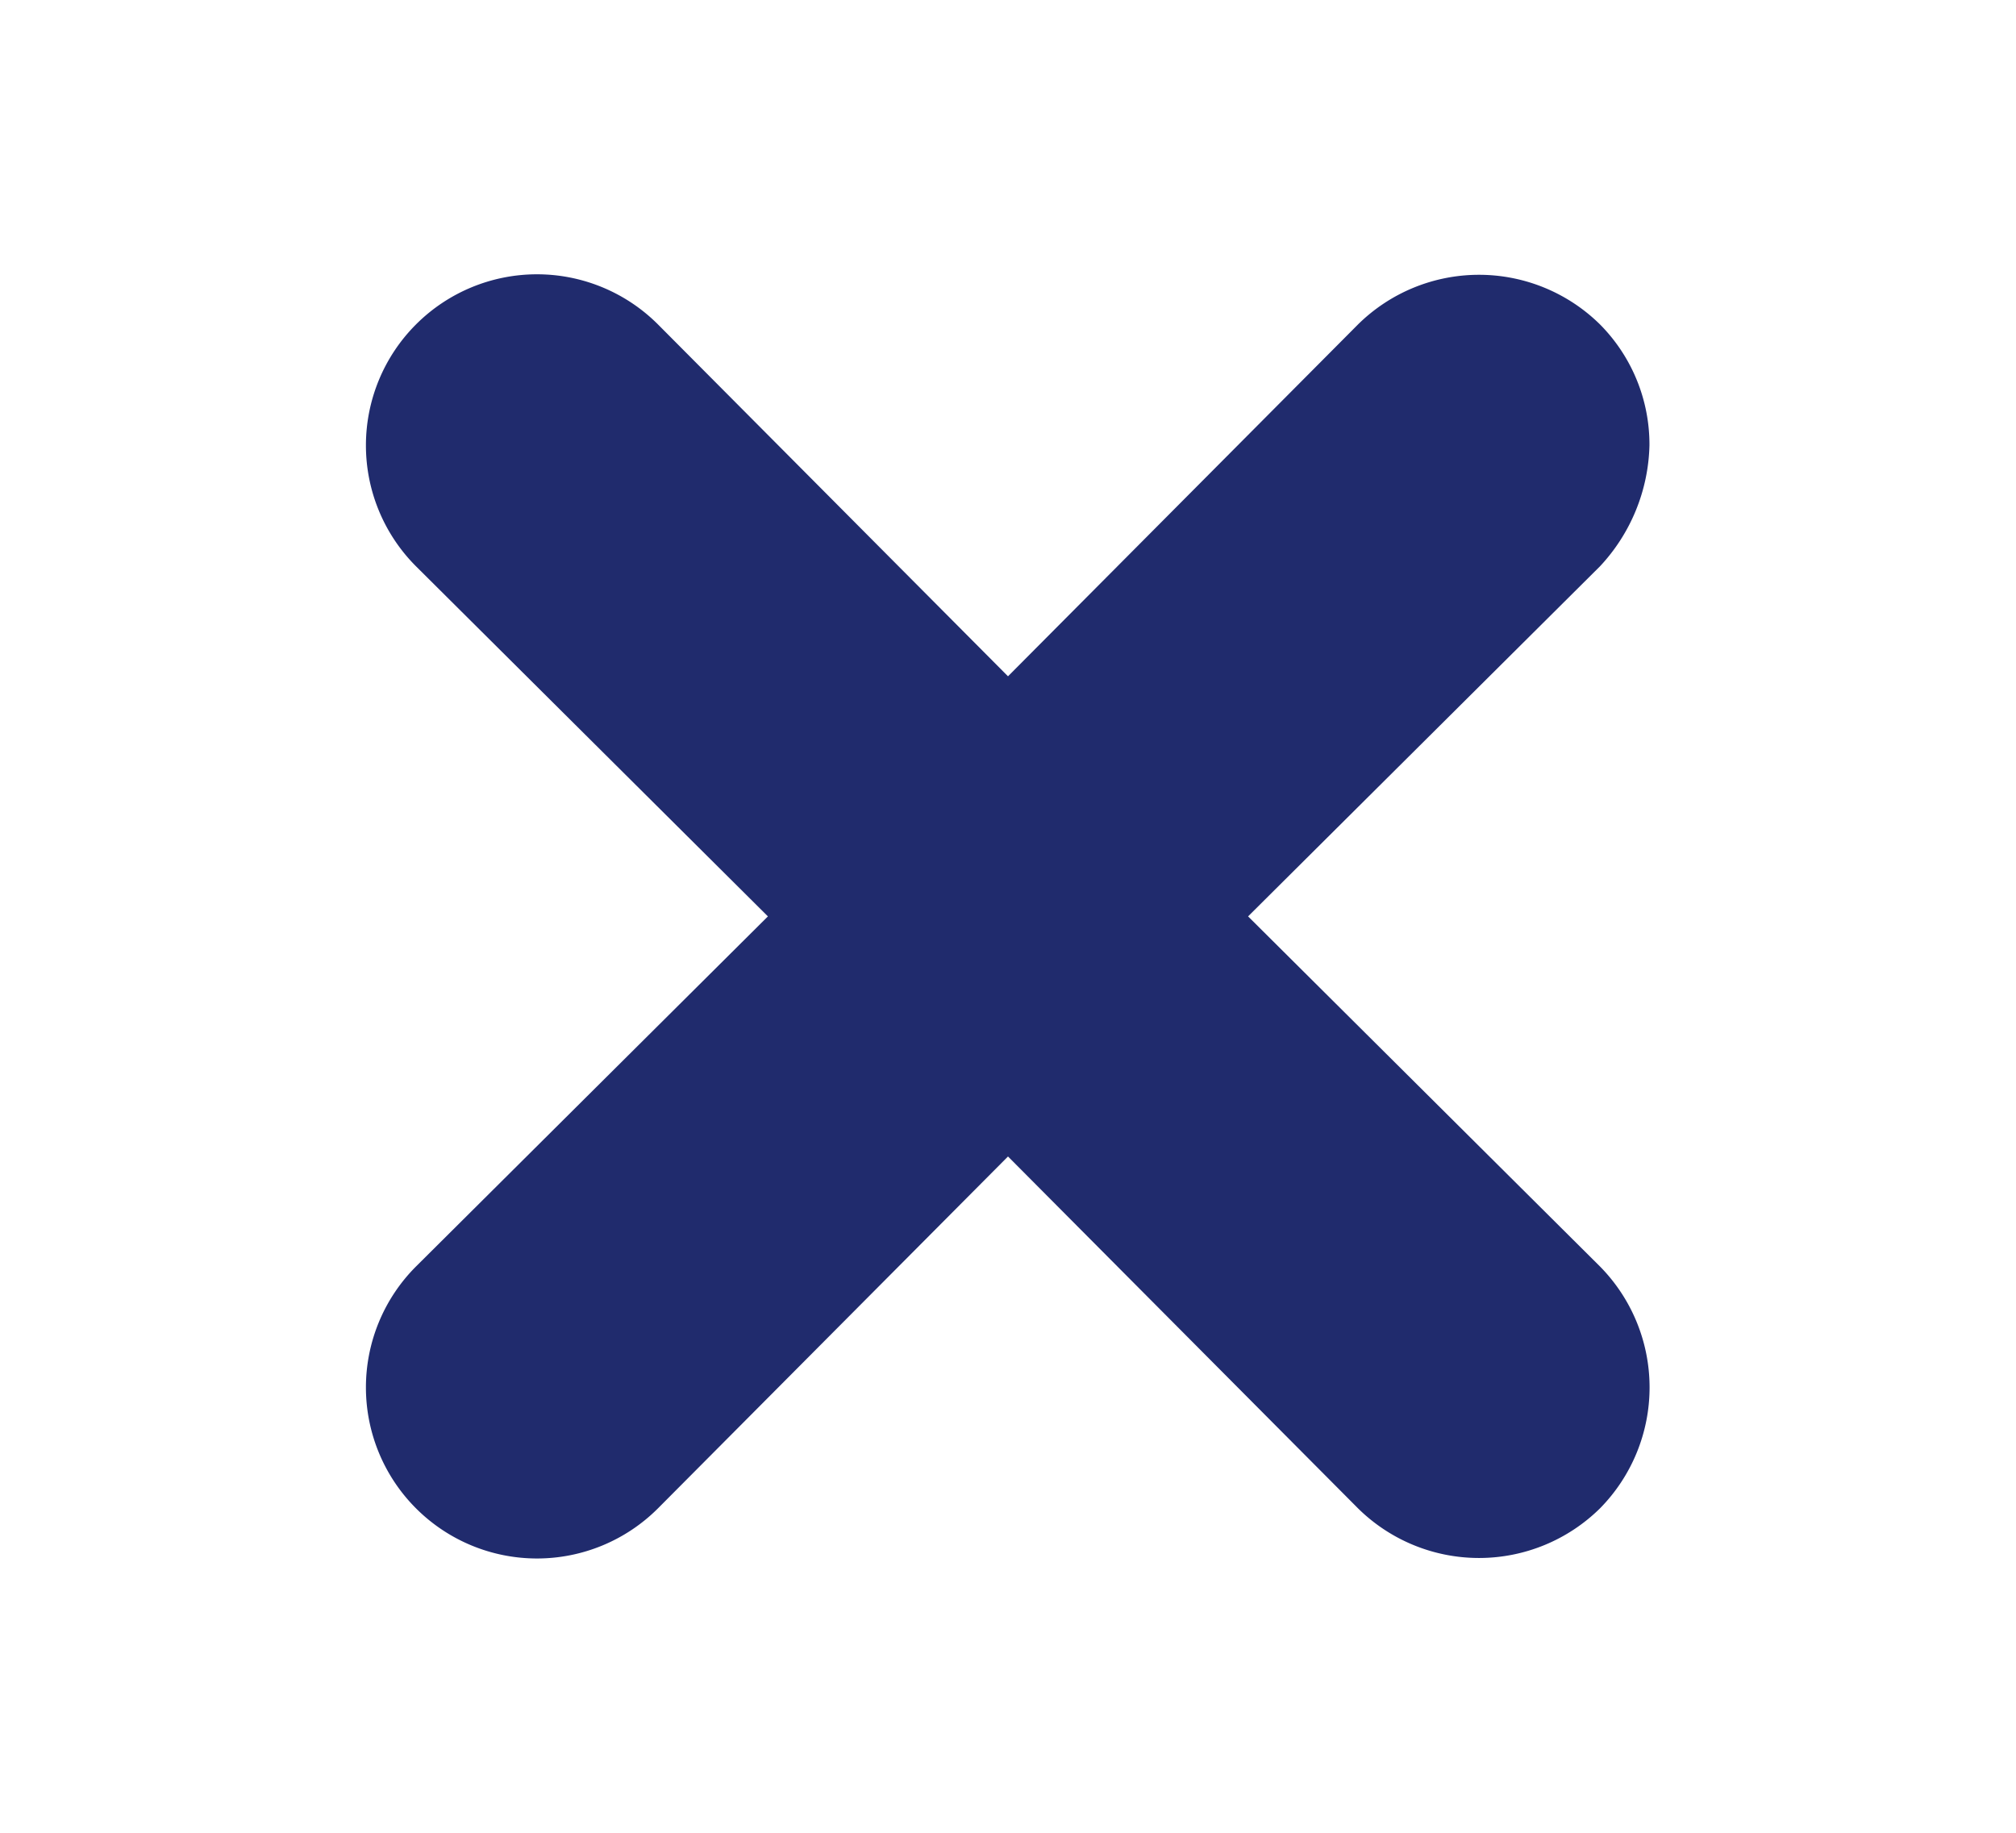
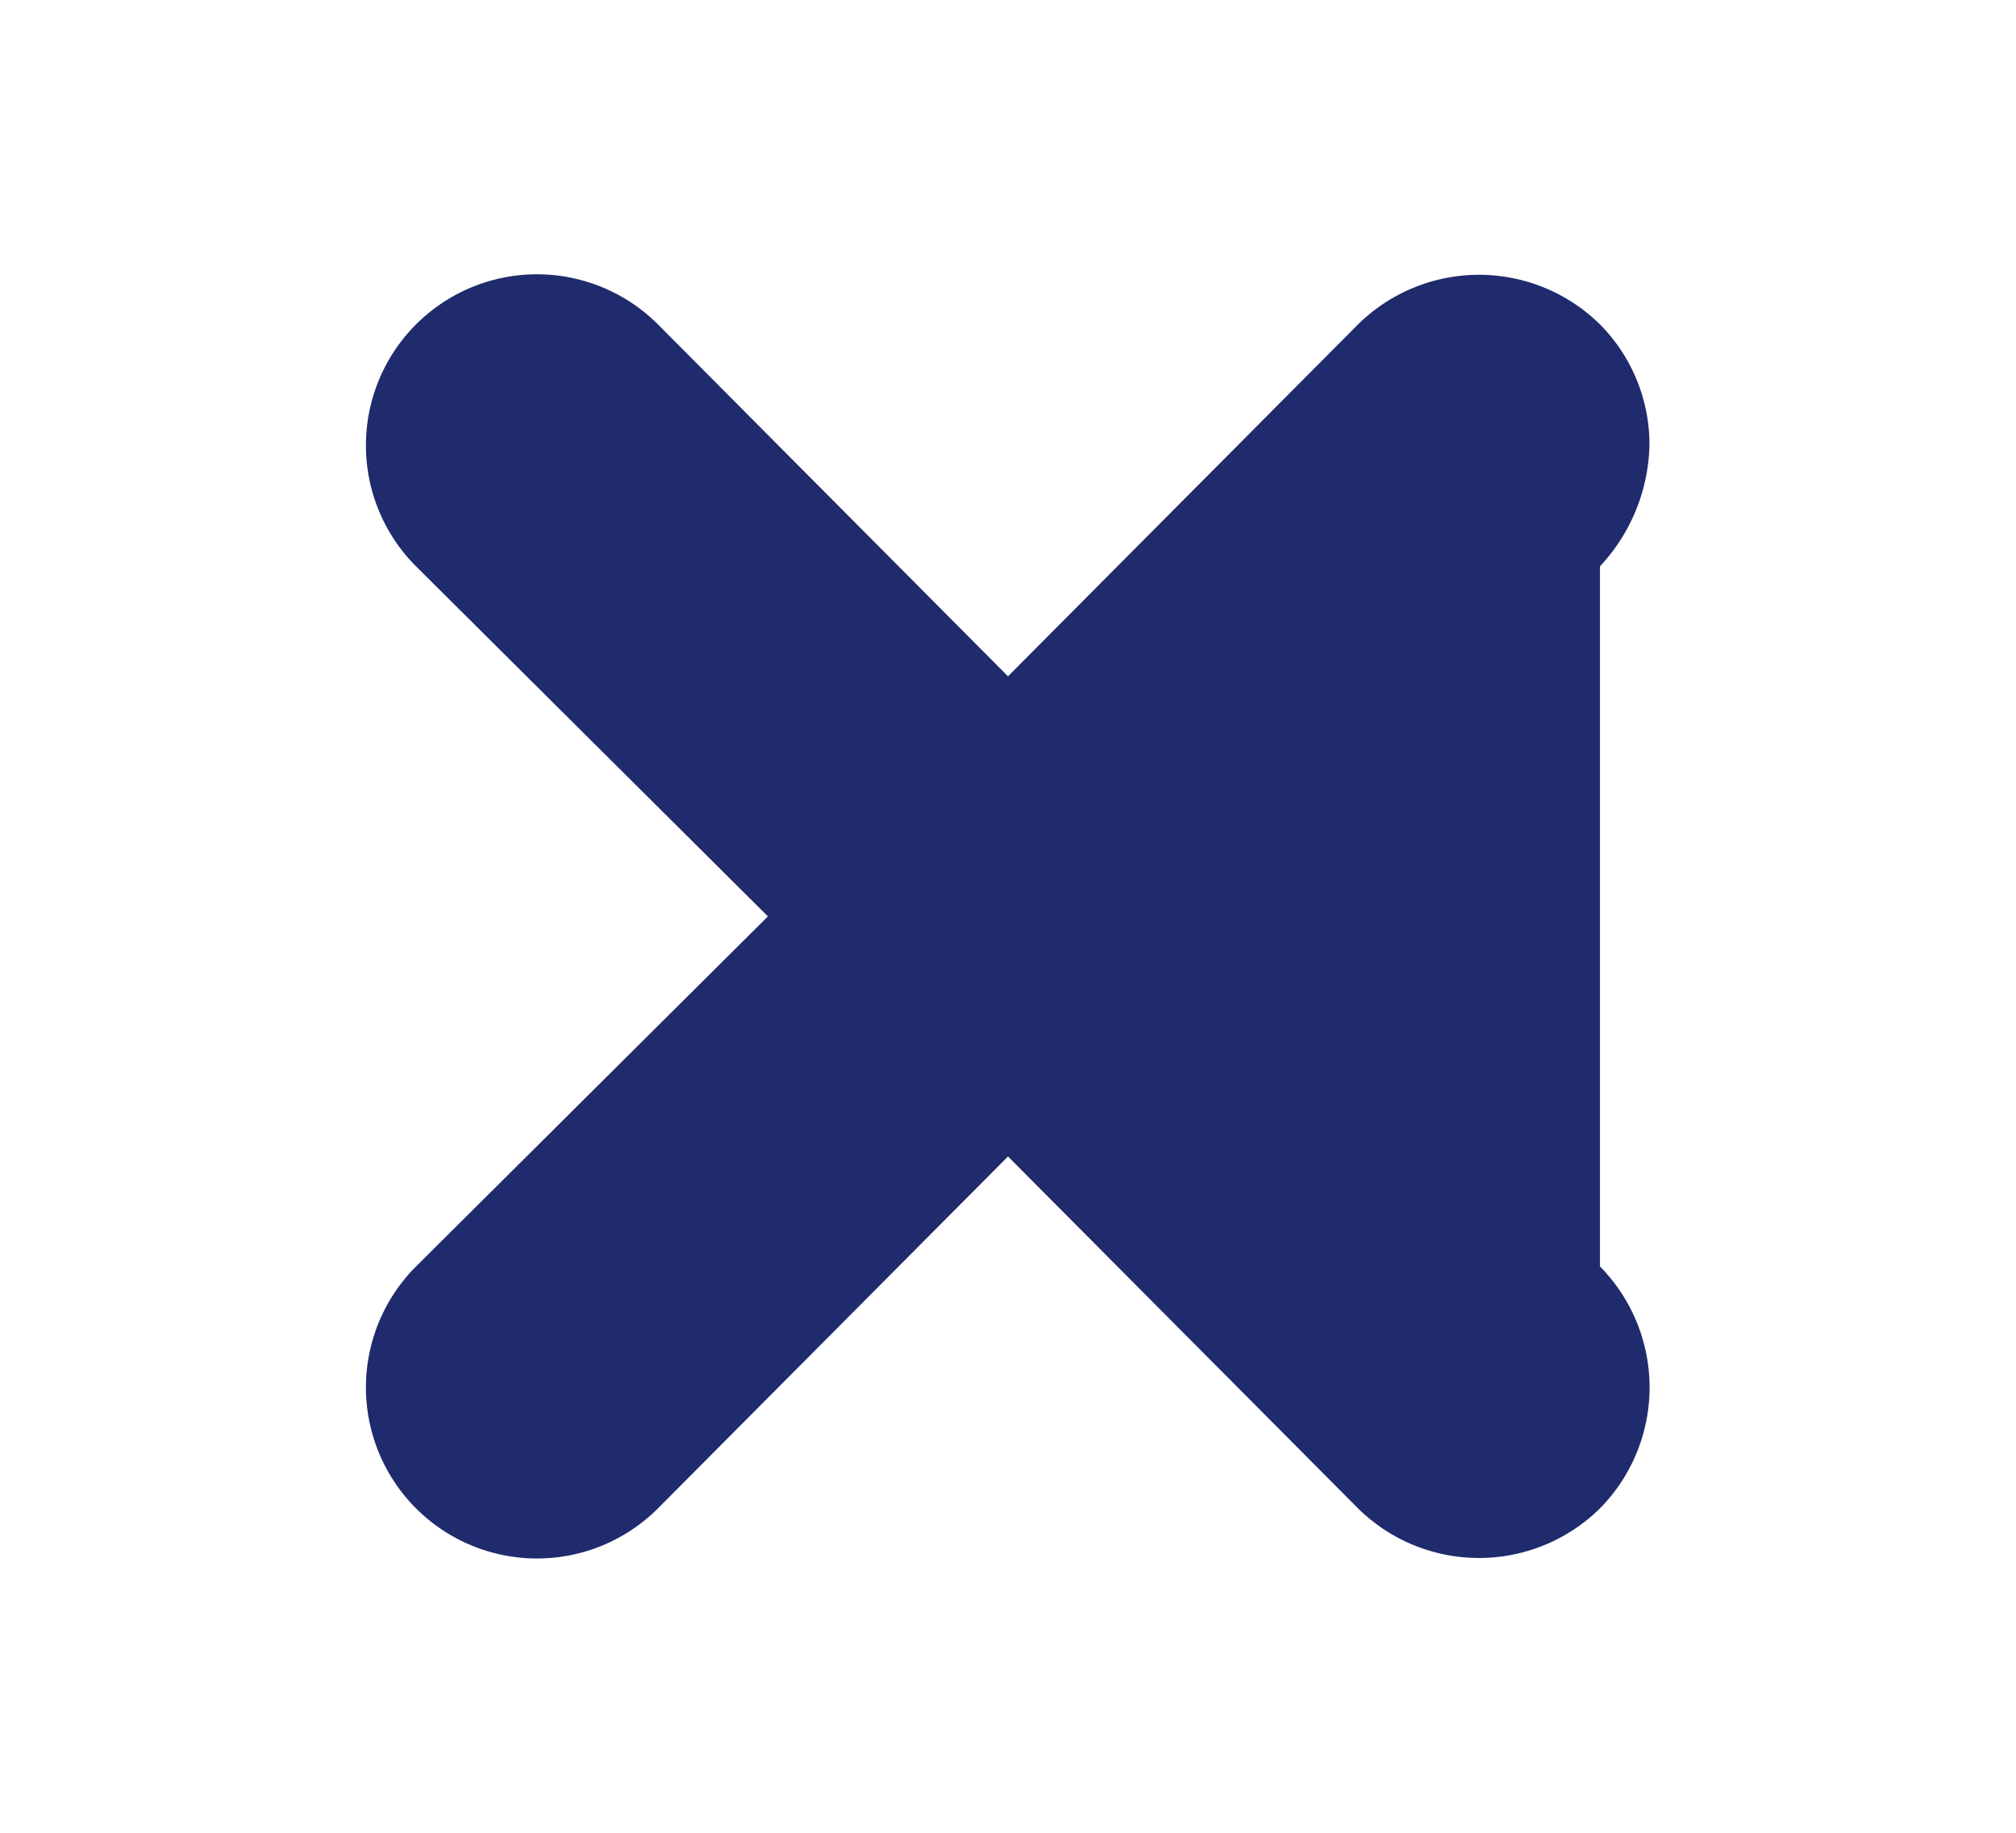
<svg xmlns="http://www.w3.org/2000/svg" id="Layer_1" data-name="Layer 1" viewBox="0 0 11 10">
  <defs>
    <style>.cls-1{fill:#202b6d;}</style>
  </defs>
  <title>inblocks speaker web</title>
-   <path class="cls-1" d="M8.73,6.91a.94.94,0,0,1,0,1.32.94.94,0,0,1-1.32,0L5.5,6.31,3.59,8.23A.93.93,0,0,1,2.27,6.91L4.19,5,2.27,3.09A.93.93,0,0,1,3.59,1.77L5.5,3.69,7.41,1.77a.94.94,0,0,1,1.32,0A.93.93,0,0,1,9,2.43a1,1,0,0,1-.27.66L6.81,5Z" />
+   <path class="cls-1" d="M8.73,6.91a.94.94,0,0,1,0,1.32.94.94,0,0,1-1.32,0L5.5,6.31,3.59,8.23A.93.93,0,0,1,2.27,6.91L4.19,5,2.27,3.09A.93.93,0,0,1,3.59,1.77L5.5,3.69,7.41,1.77a.94.94,0,0,1,1.32,0A.93.93,0,0,1,9,2.43a1,1,0,0,1-.27.66Z" />
</svg>